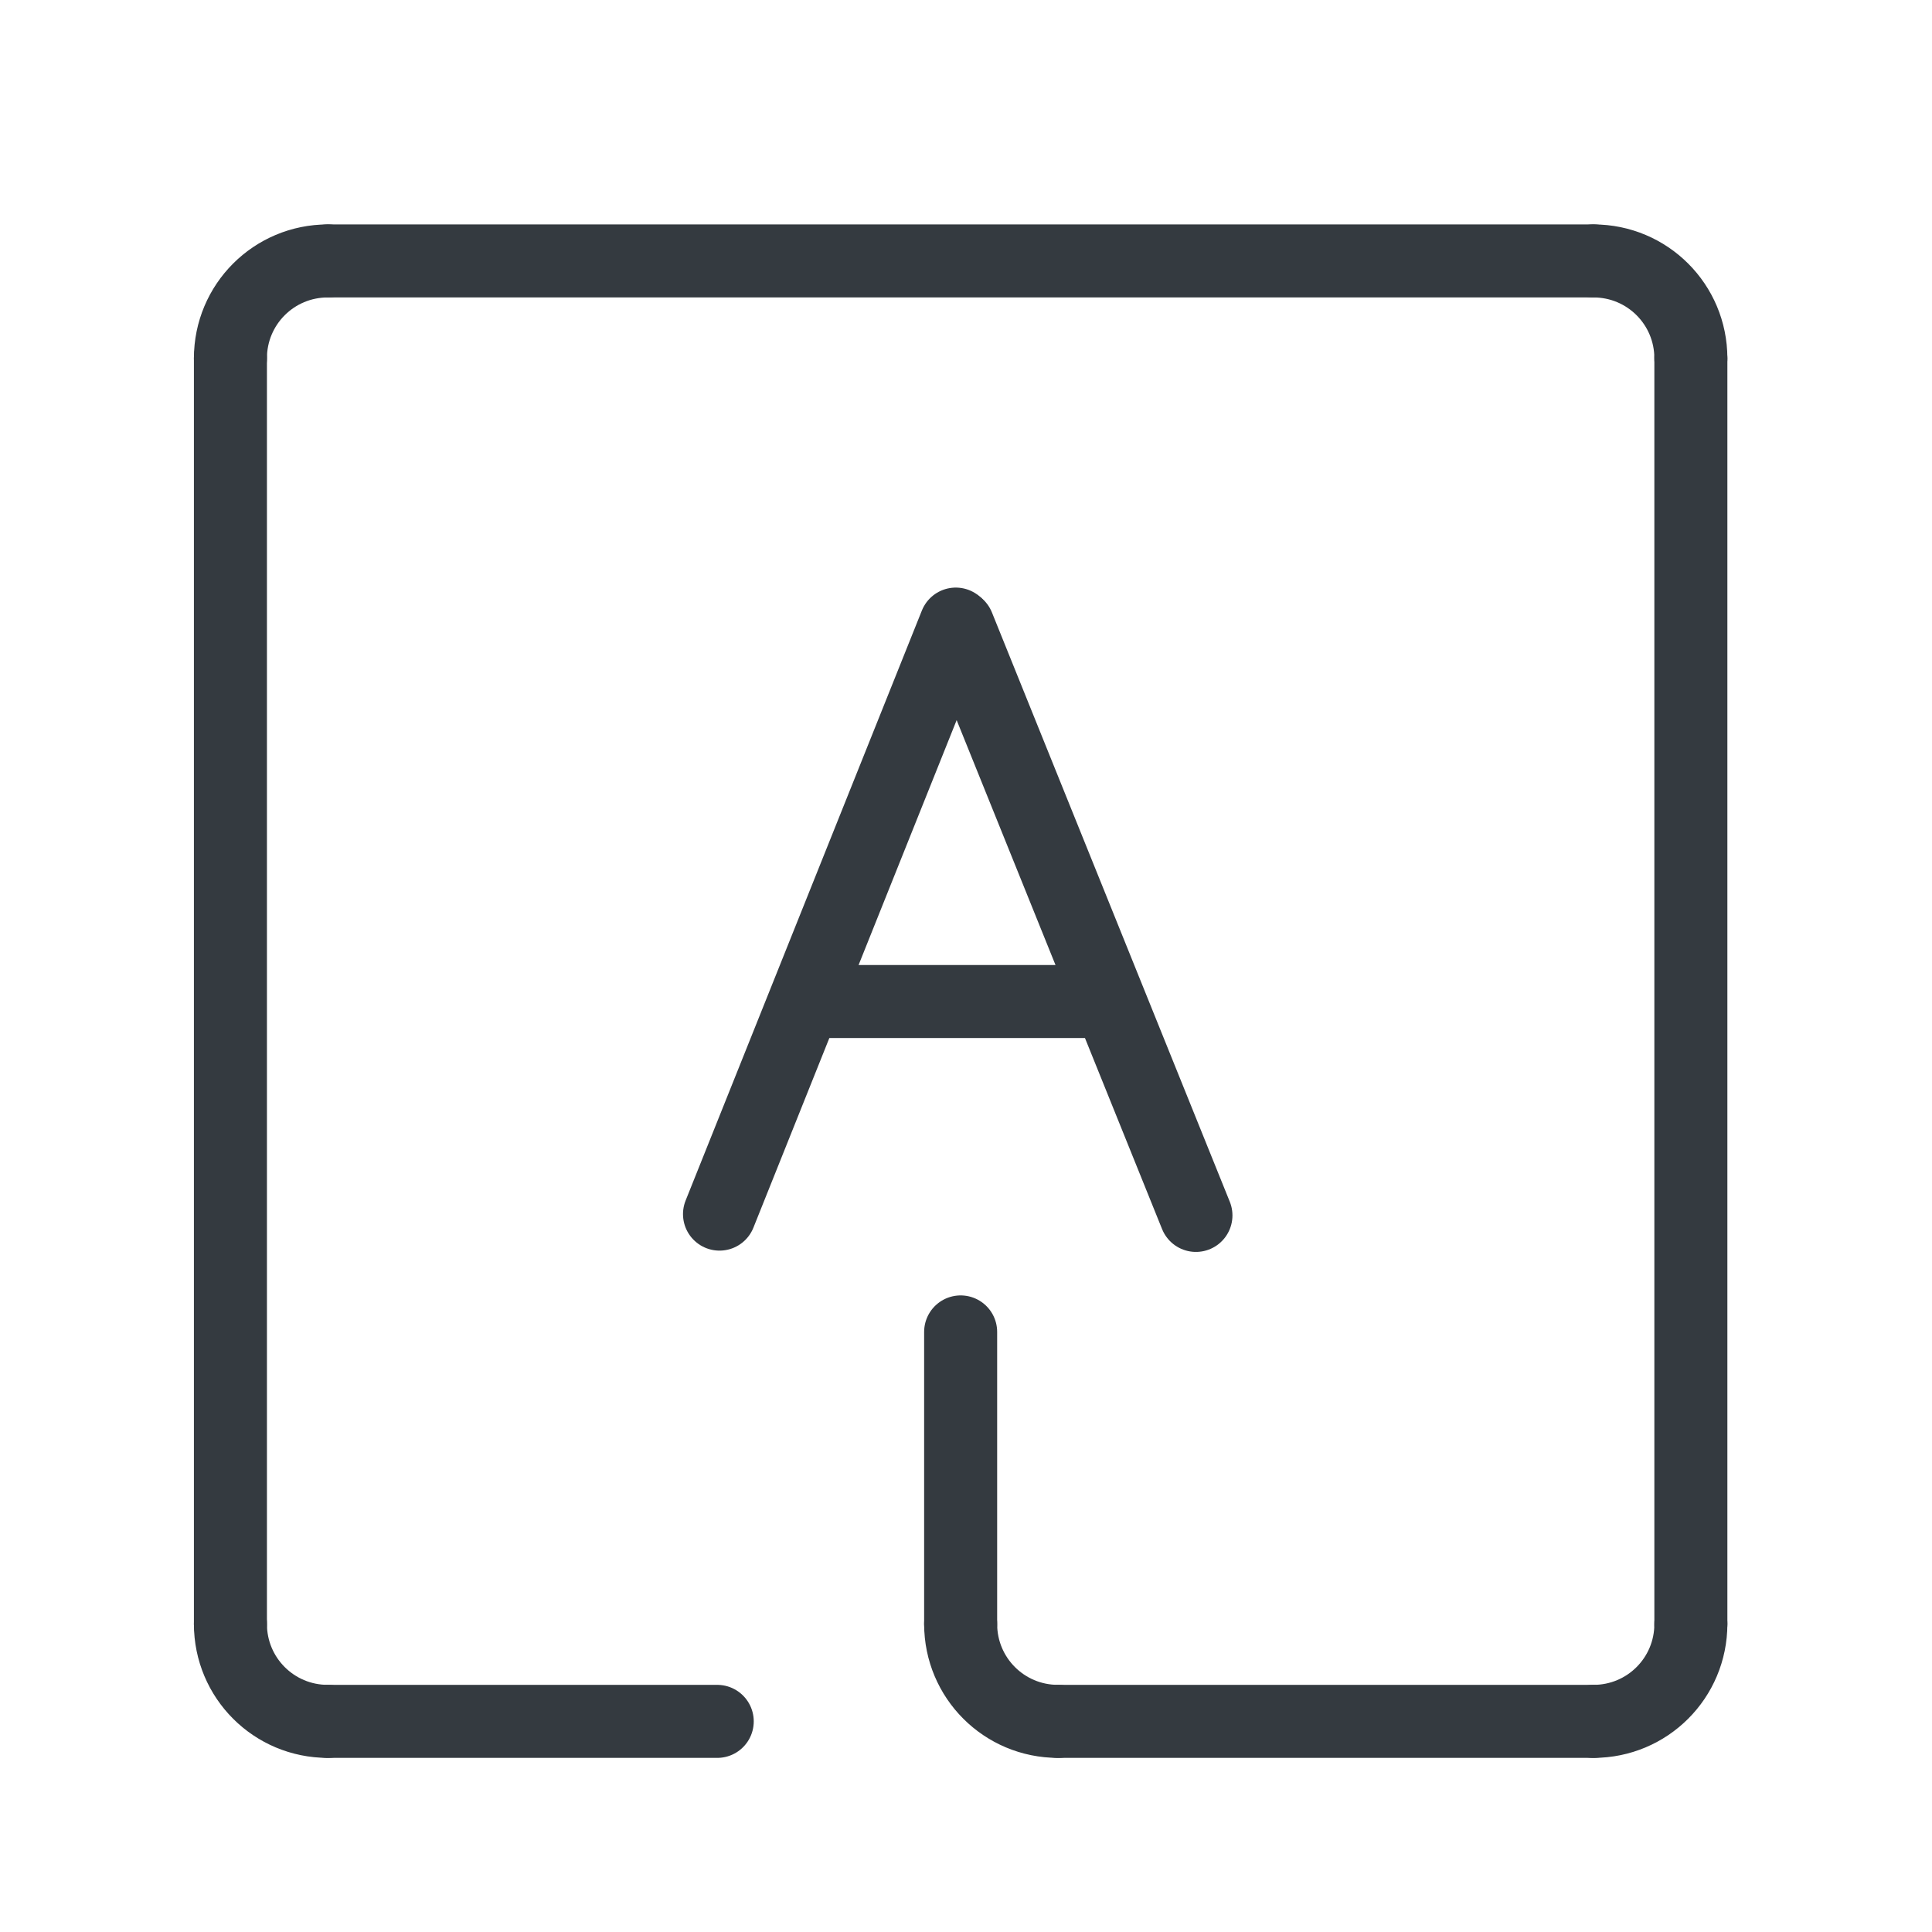
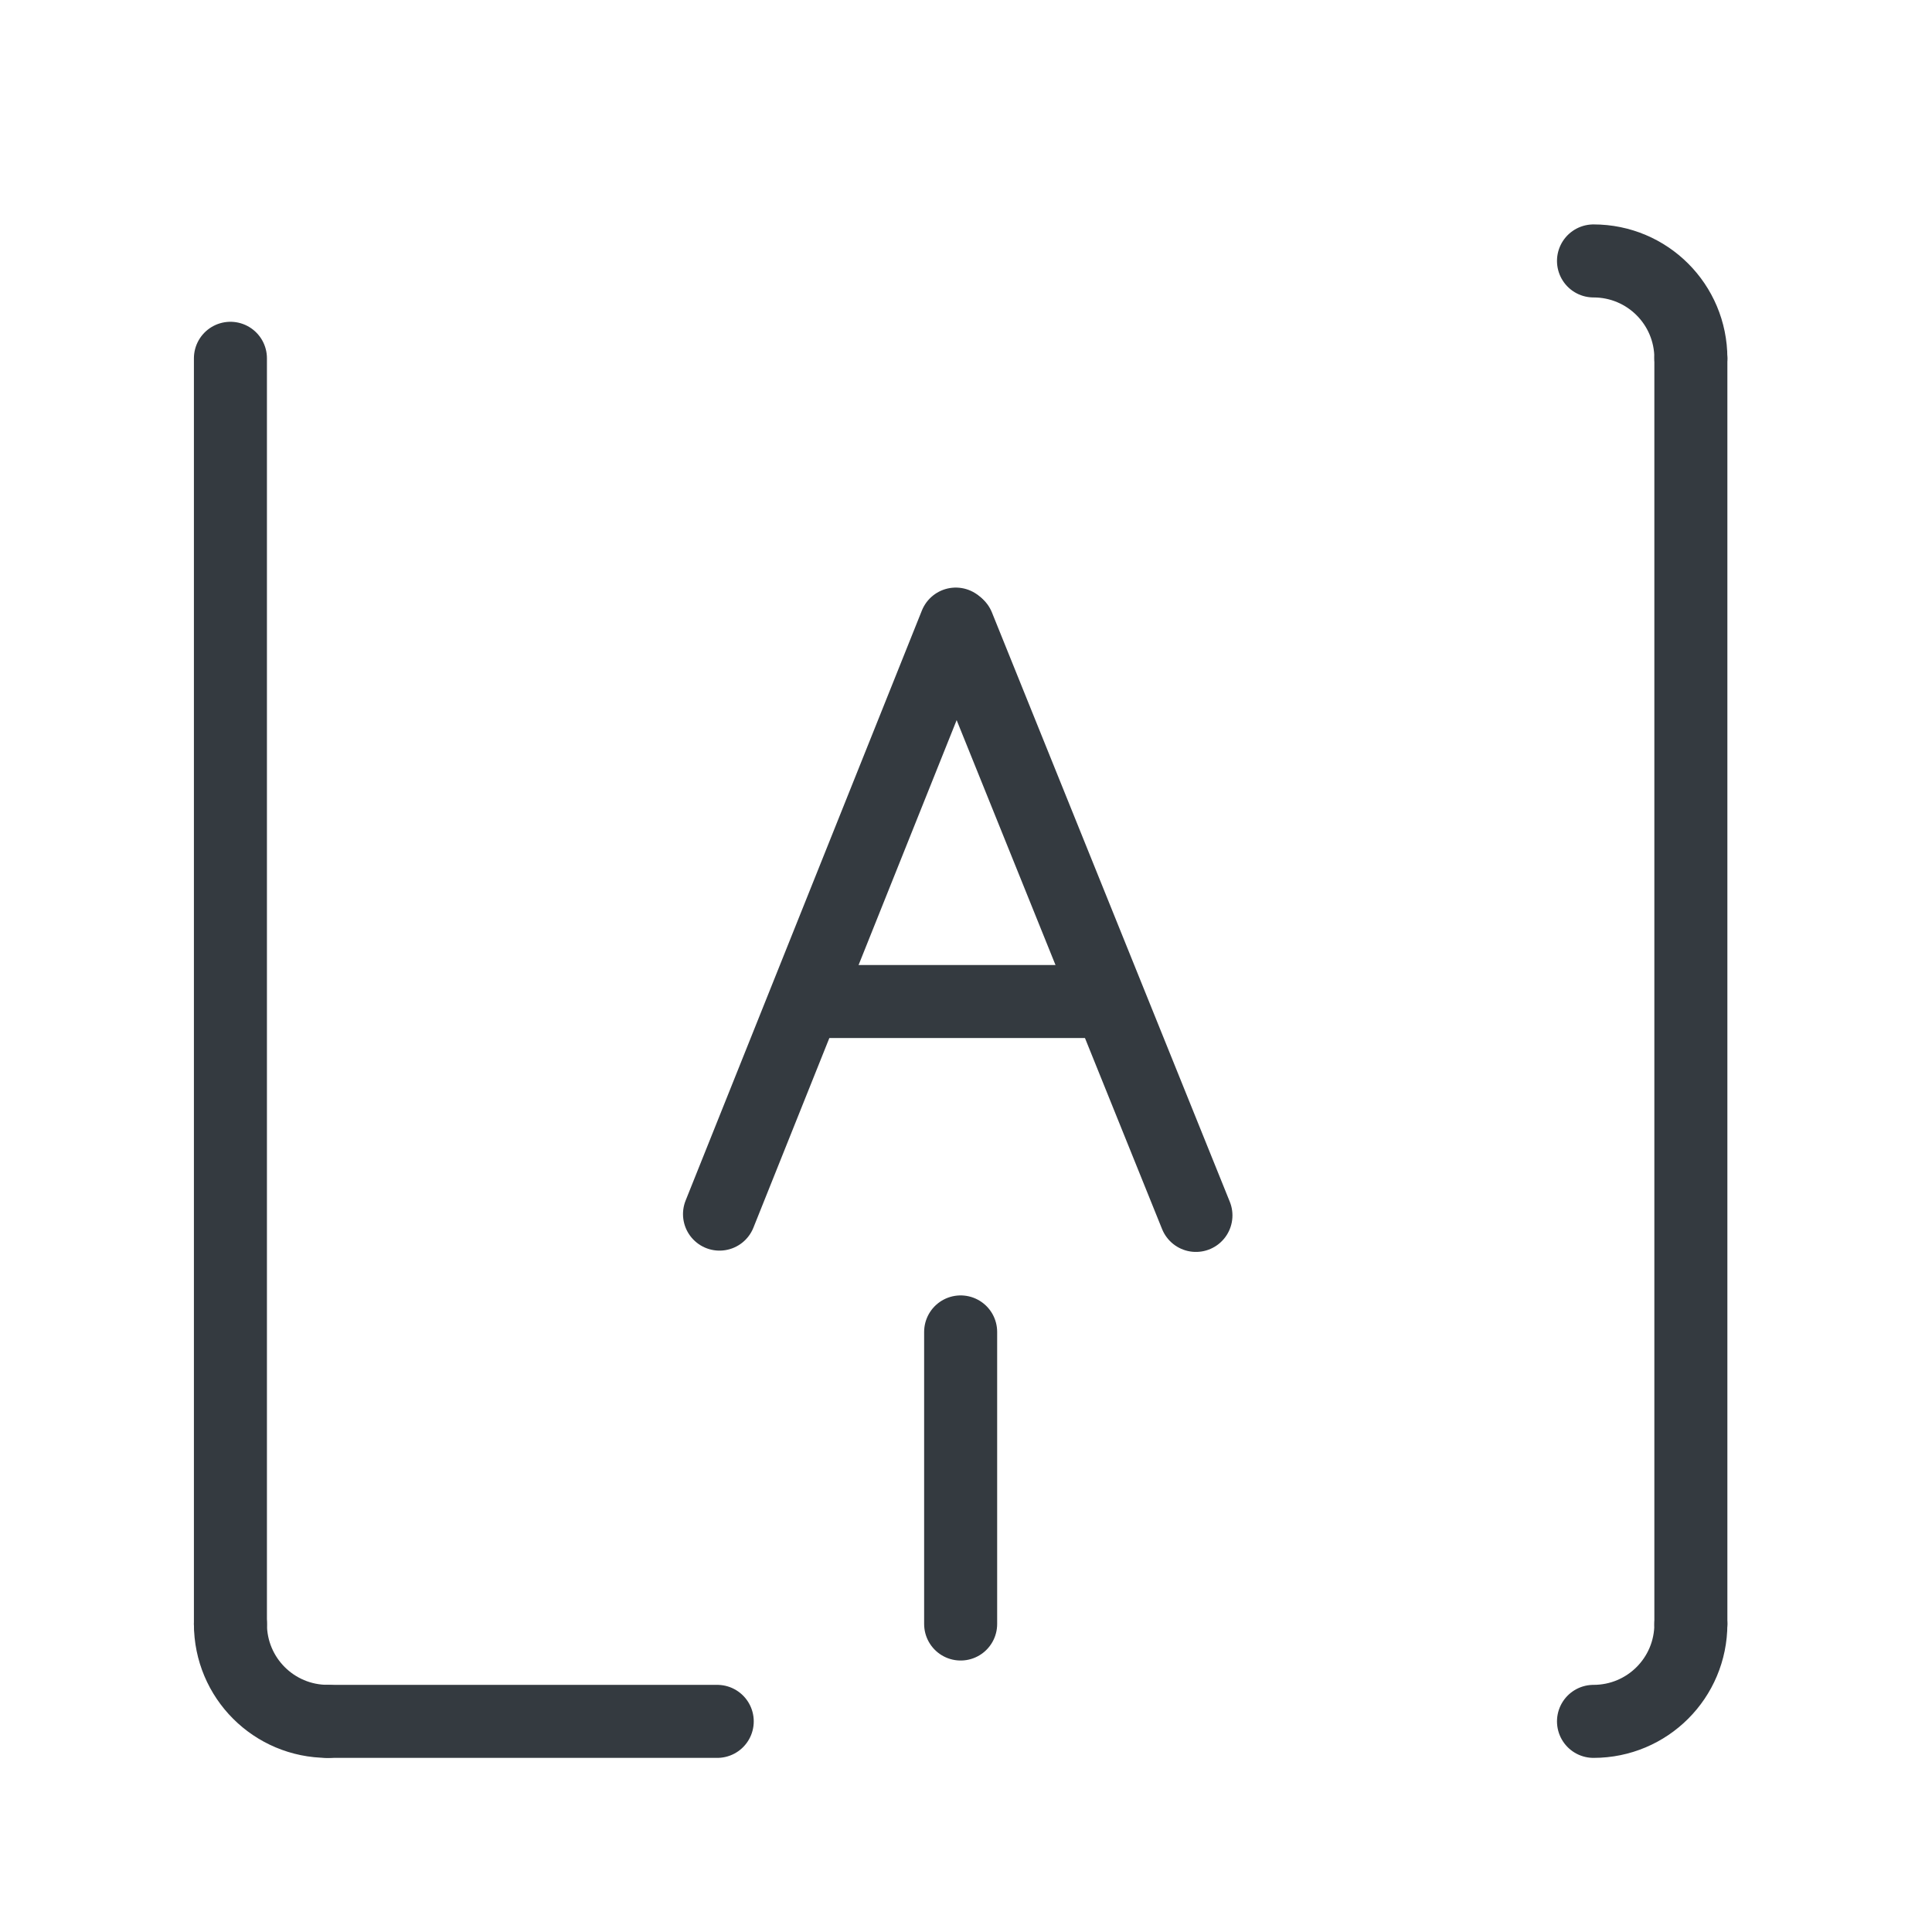
<svg xmlns="http://www.w3.org/2000/svg" version="1.1" id="Laag_1" x="0px" y="0px" viewBox="0 0 595.3 595.3" style="enable-background:new 0 0 595.3 595.3;" xml:space="preserve">
  <style type="text/css">
	.st0{fill:none;stroke:#343A40;stroke-width:22.5;stroke-linecap:round;stroke-linejoin:round;stroke-miterlimit:10;}
</style>
-   <line class="st0" x1="491" y1="80.4" x2="101" y2="80.4" />
  <line class="st0" x1="71" y1="110.4" x2="71" y2="500.4" />
-   <line class="st0" x1="326" y1="530.4" x2="491" y2="530.4" />
  <line class="st0" x1="521" y1="500.4" x2="521" y2="110.4" />
  <path class="st0" d="M521,110.4c0-16.6-13.4-30-30-30" />
-   <path class="st0" d="M71,110.4c0-16.6,13.4-30,30-30" />
  <path class="st0" d="M521,500.4c0,16.6-13.4,30-30,30" />
  <path class="st0" d="M71,500.4c0,16.6,13.4,30,30,30" />
  <line class="st0" x1="296" y1="500.4" x2="296" y2="410.4" />
  <line class="st0" x1="101" y1="530.4" x2="221" y2="530.4" />
-   <path class="st0" d="M296,500.4c0,16.6,13.4,30,30,30" />
  <line class="st0" x1="294.5" y1="192.3" x2="221.7" y2="374.1" />
  <line class="st0" x1="295.2" y1="192.9" x2="368.5" y2="374.5" />
  <line class="st0" x1="249.3" y1="308.6" x2="339.3" y2="308.6" />
</svg>